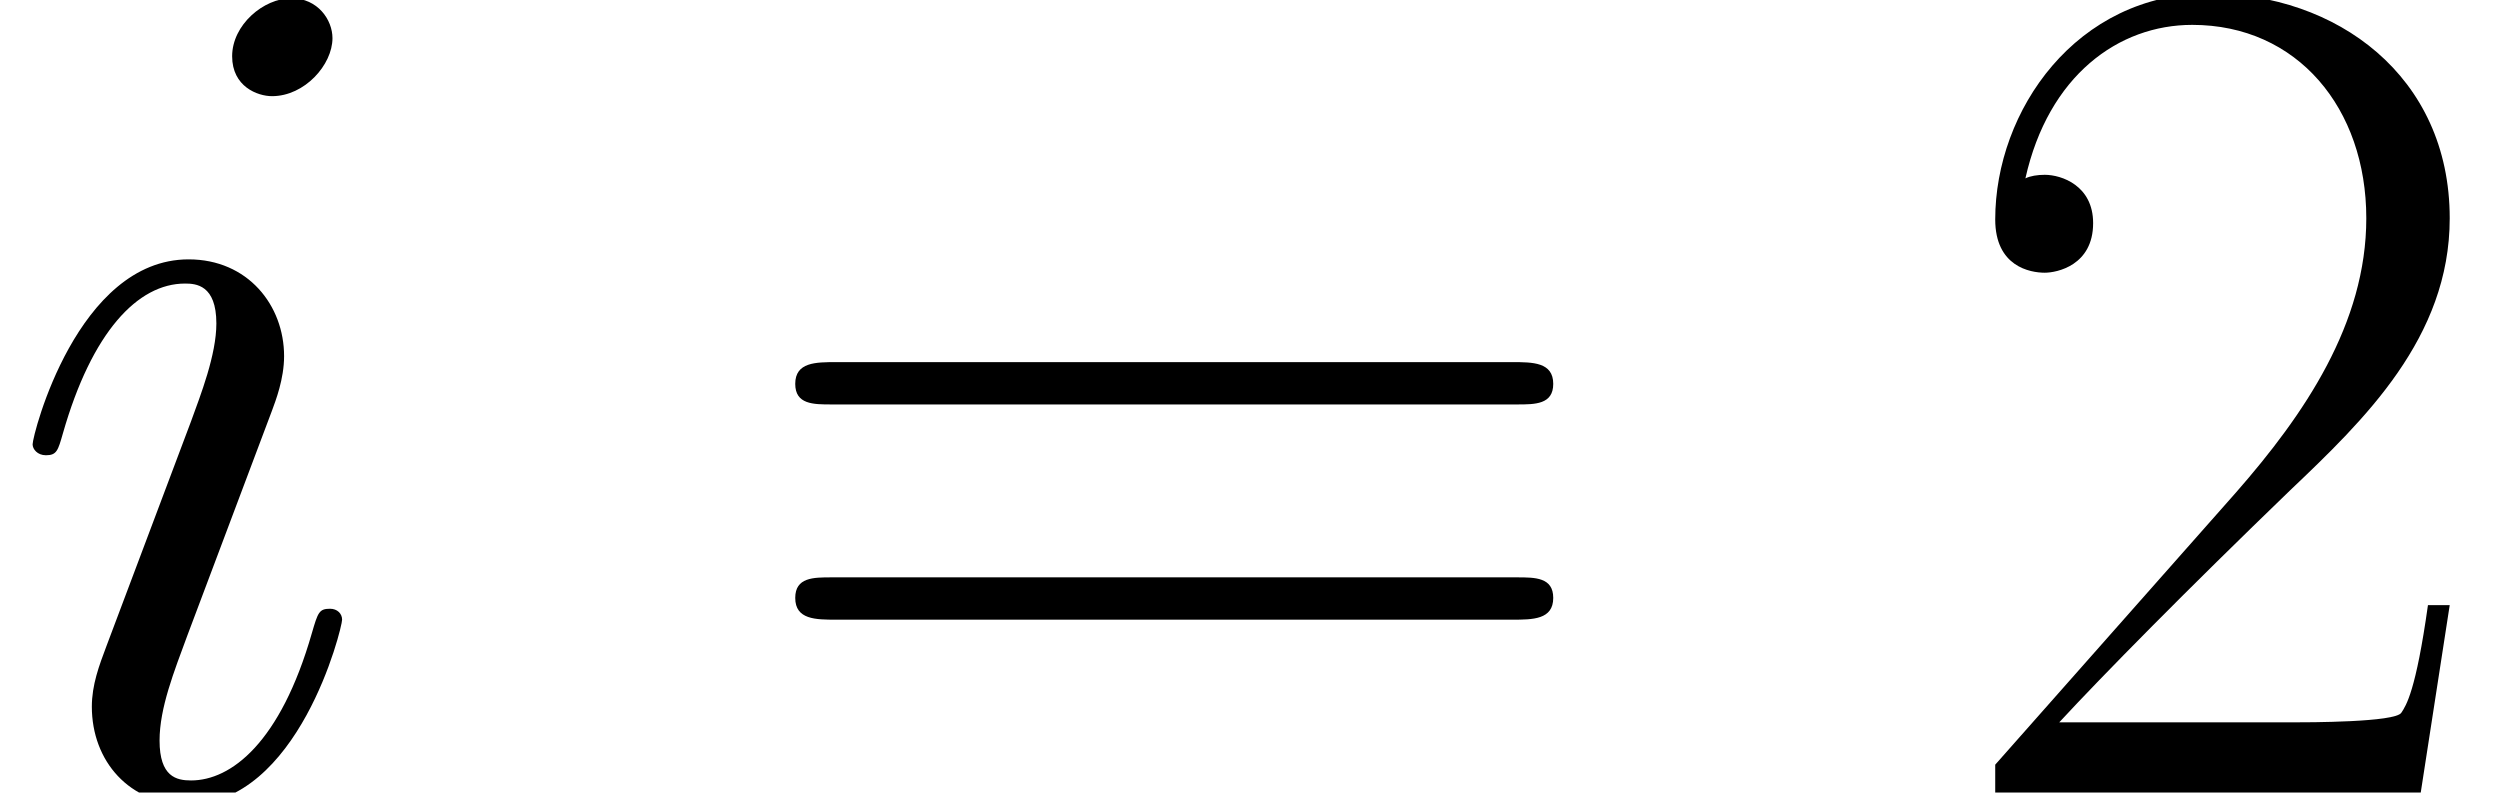
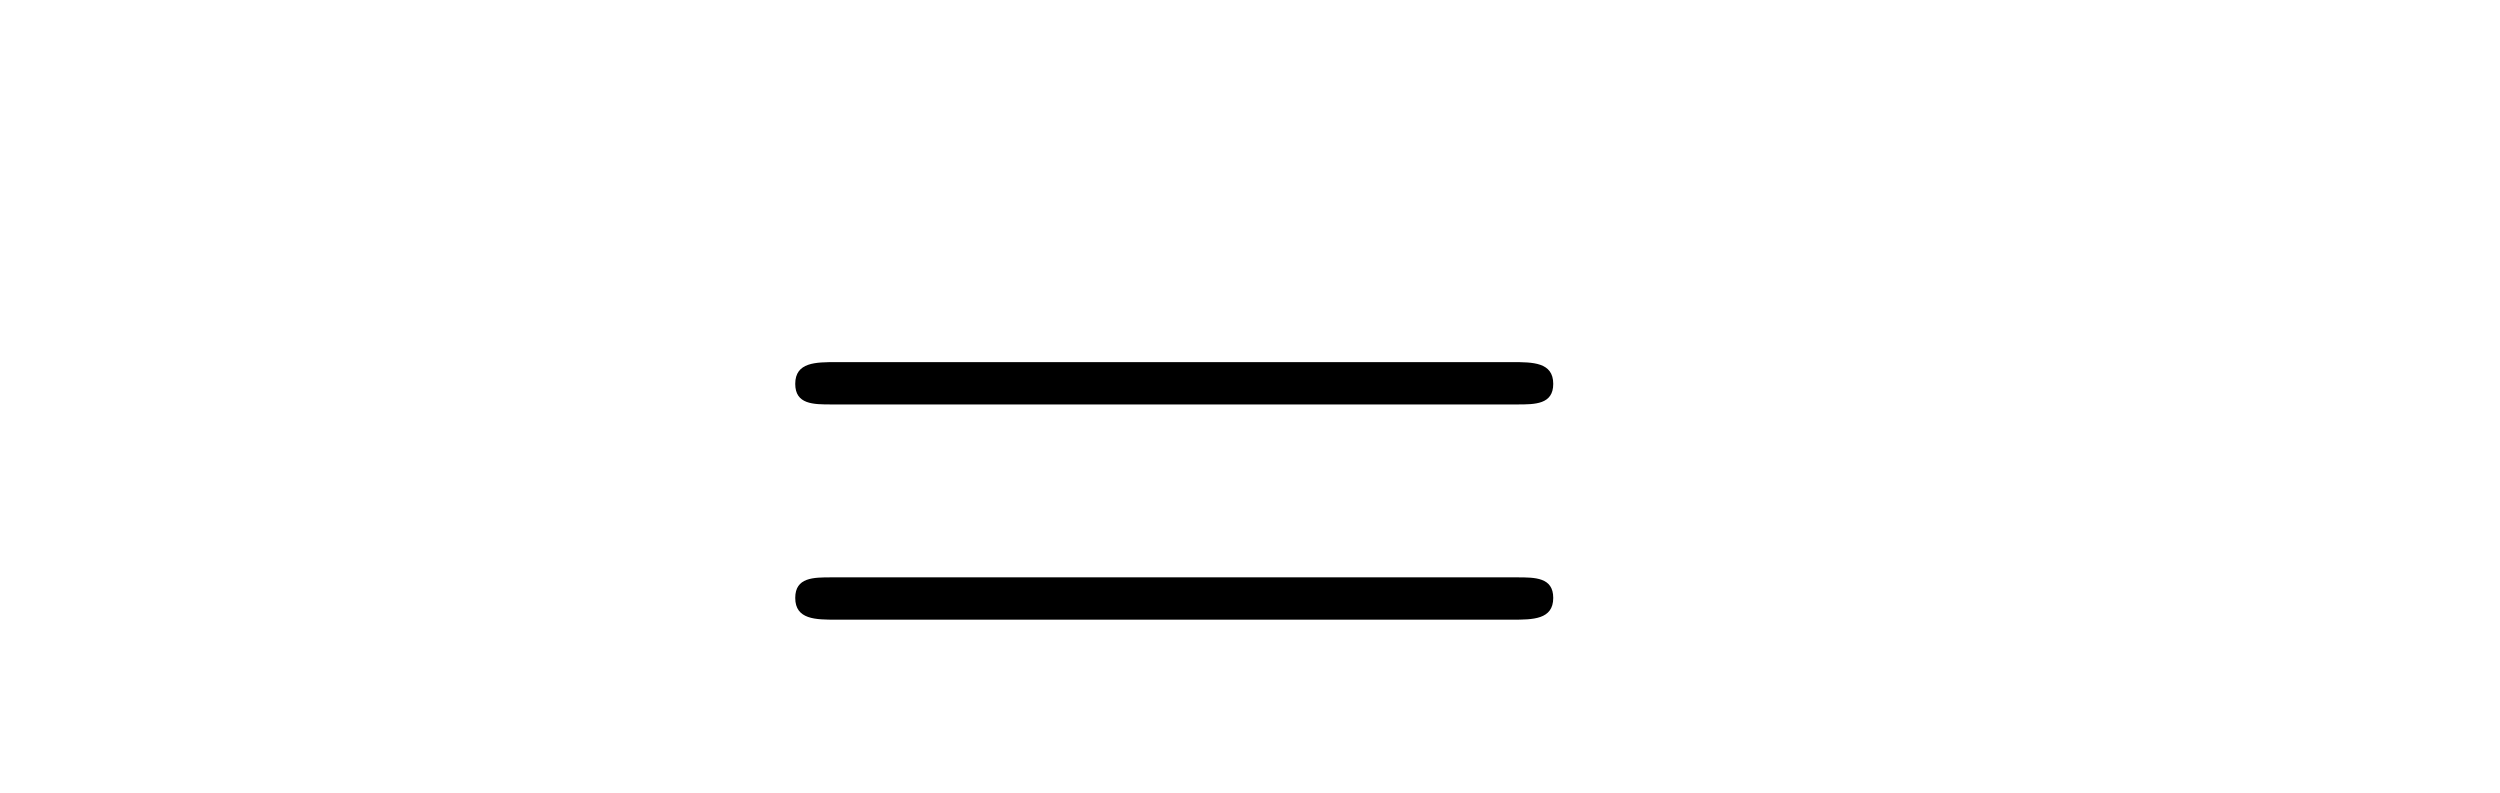
<svg xmlns="http://www.w3.org/2000/svg" xmlns:xlink="http://www.w3.org/1999/xlink" version="1.1" width="32.965pt" height="10.45pt" viewBox="56.413 55.303 32.965 10.45">
  <defs>
-     <path id="g1-50" d="M6.647 -2.471H6.36C6.201 -1.339 6.073 -1.148 6.009 -1.052C5.93 -0.925 4.782 -0.925 4.559 -0.925H1.498C2.072 -1.546 3.188 -2.678 4.543 -3.985C5.515 -4.91 6.647 -5.994 6.647 -7.572C6.647 -9.453 5.149 -10.536 3.475 -10.536C1.722 -10.536 0.654 -8.99 0.654 -7.556C0.654 -6.934 1.116 -6.854 1.307 -6.854C1.467 -6.854 1.945 -6.95 1.945 -7.508C1.945 -8.002 1.53 -8.145 1.307 -8.145C1.211 -8.145 1.116 -8.13 1.052 -8.098C1.355 -9.453 2.279 -10.122 3.252 -10.122C4.639 -10.122 5.547 -9.022 5.547 -7.572C5.547 -6.185 4.734 -4.989 3.826 -3.953L0.654 -0.367V0H6.265L6.647 -2.471Z" />
    <path id="g1-61" d="M10.25 -5.117C10.489 -5.117 10.728 -5.117 10.728 -5.388C10.728 -5.675 10.457 -5.675 10.186 -5.675H1.275C1.004 -5.675 0.733 -5.675 0.733 -5.388C0.733 -5.117 0.972 -5.117 1.211 -5.117H10.25ZM10.186 -2.279C10.457 -2.279 10.728 -2.279 10.728 -2.566C10.728 -2.837 10.489 -2.837 10.25 -2.837H1.211C0.972 -2.837 0.733 -2.837 0.733 -2.566C0.733 -2.279 1.004 -2.279 1.275 -2.279H10.186Z" />
-     <path id="g0-105" d="M4.511 -2.279C4.511 -2.359 4.447 -2.423 4.352 -2.423C4.208 -2.423 4.192 -2.375 4.113 -2.104C3.698 -0.654 3.045 -0.159 2.519 -0.159C2.327 -0.159 2.104 -0.207 2.104 -0.685C2.104 -1.116 2.295 -1.594 2.471 -2.072L3.587 -5.037C3.634 -5.165 3.746 -5.452 3.746 -5.754C3.746 -6.424 3.268 -7.03 2.487 -7.03C1.02 -7.03 0.43 -4.718 0.43 -4.591C0.43 -4.527 0.494 -4.447 0.606 -4.447C0.749 -4.447 0.765 -4.511 0.829 -4.734C1.211 -6.073 1.817 -6.711 2.439 -6.711C2.582 -6.711 2.853 -6.695 2.853 -6.185C2.853 -5.77 2.646 -5.244 2.519 -4.894L1.403 -1.929C1.307 -1.674 1.211 -1.419 1.211 -1.132C1.211 -0.414 1.706 0.159 2.471 0.159C3.937 0.159 4.511 -2.168 4.511 -2.279ZM4.384 -9.947C4.384 -10.186 4.192 -10.473 3.842 -10.473C3.475 -10.473 3.061 -10.122 3.061 -9.708C3.061 -9.309 3.395 -9.182 3.587 -9.182C4.017 -9.182 4.384 -9.596 4.384 -9.947Z" />
  </defs>
  <g id="page1">
    <use x="56.413" y="65.753" xlink:href="#g0-105" />
    <use x="66.166" y="65.753" xlink:href="#g1-61" />
    <use x="82.068" y="65.753" xlink:href="#g1-50" />
  </g>
</svg>